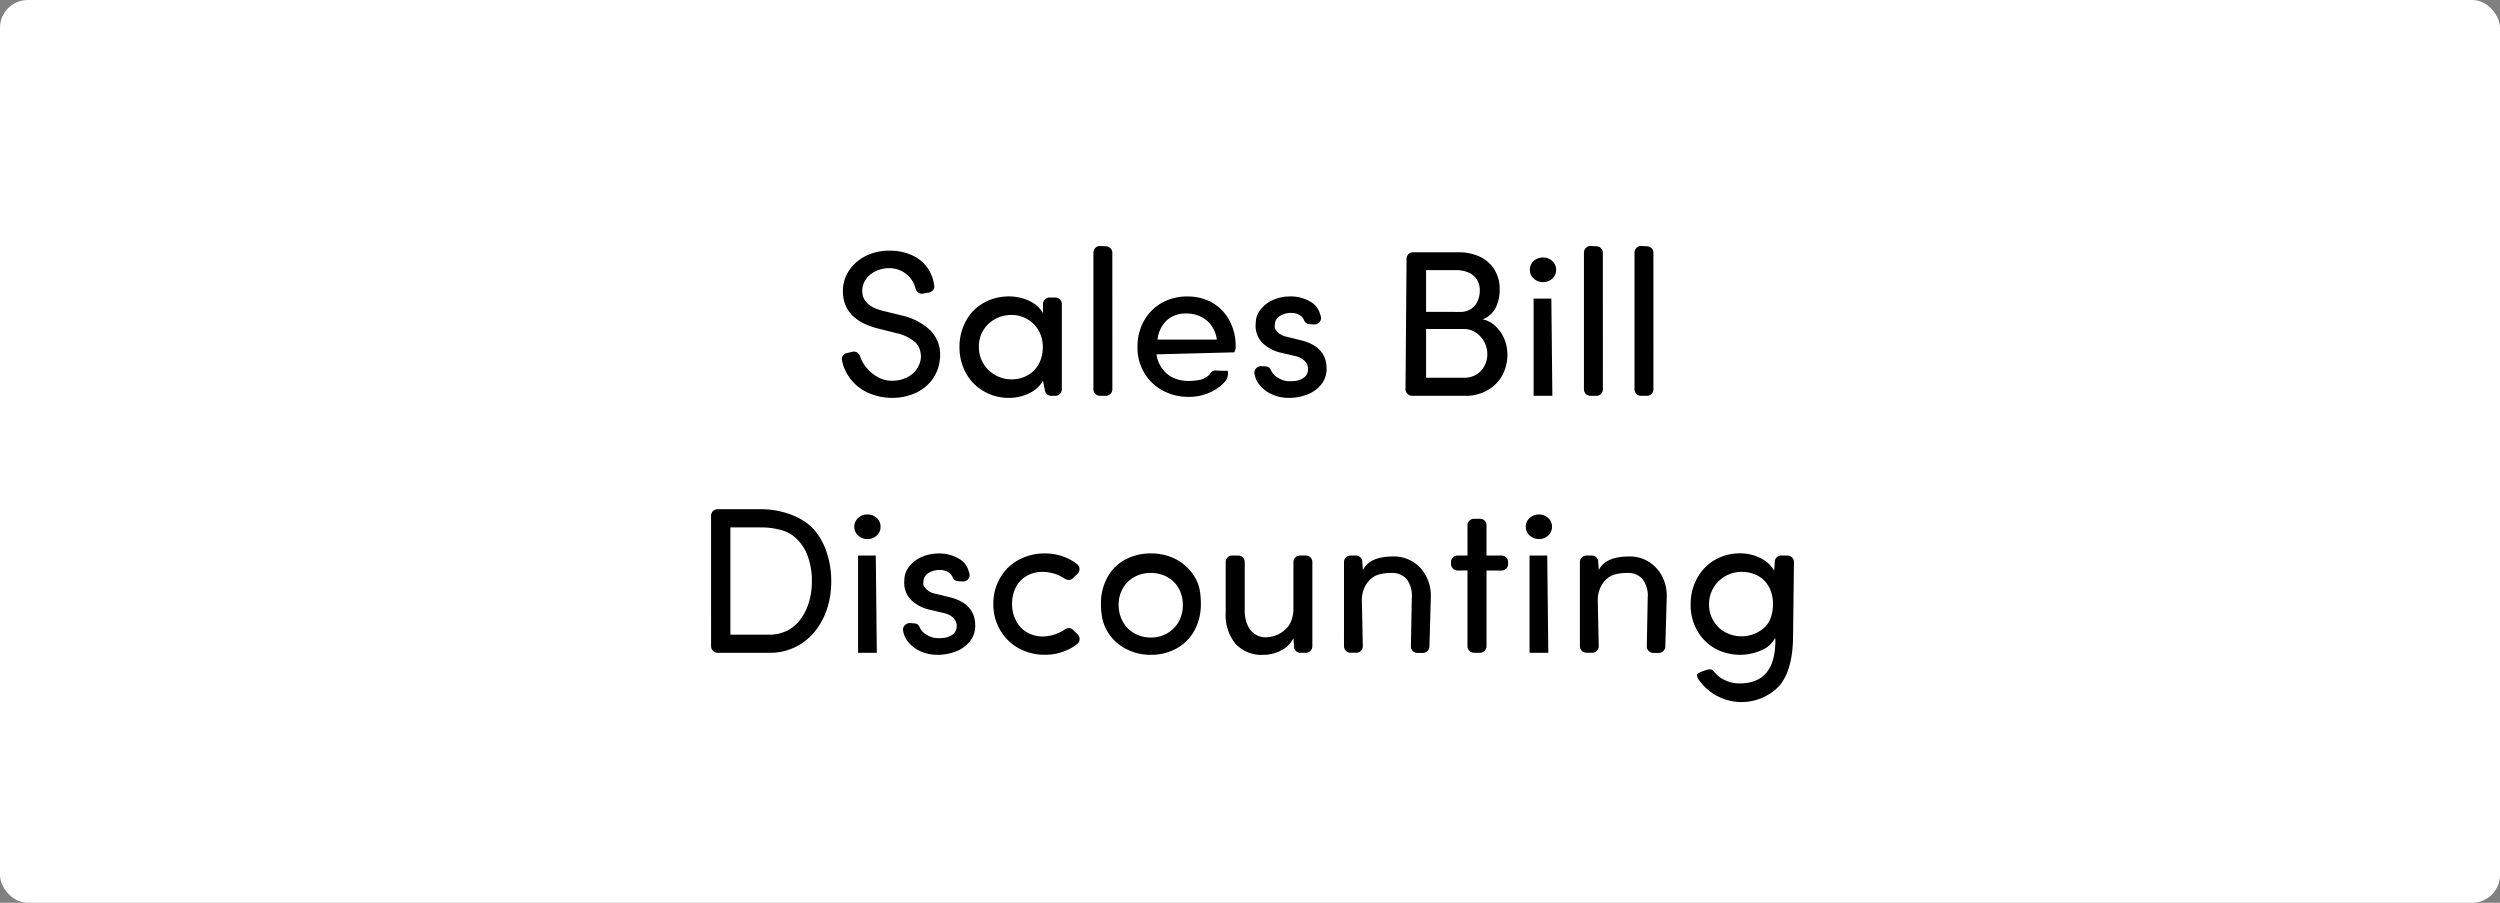
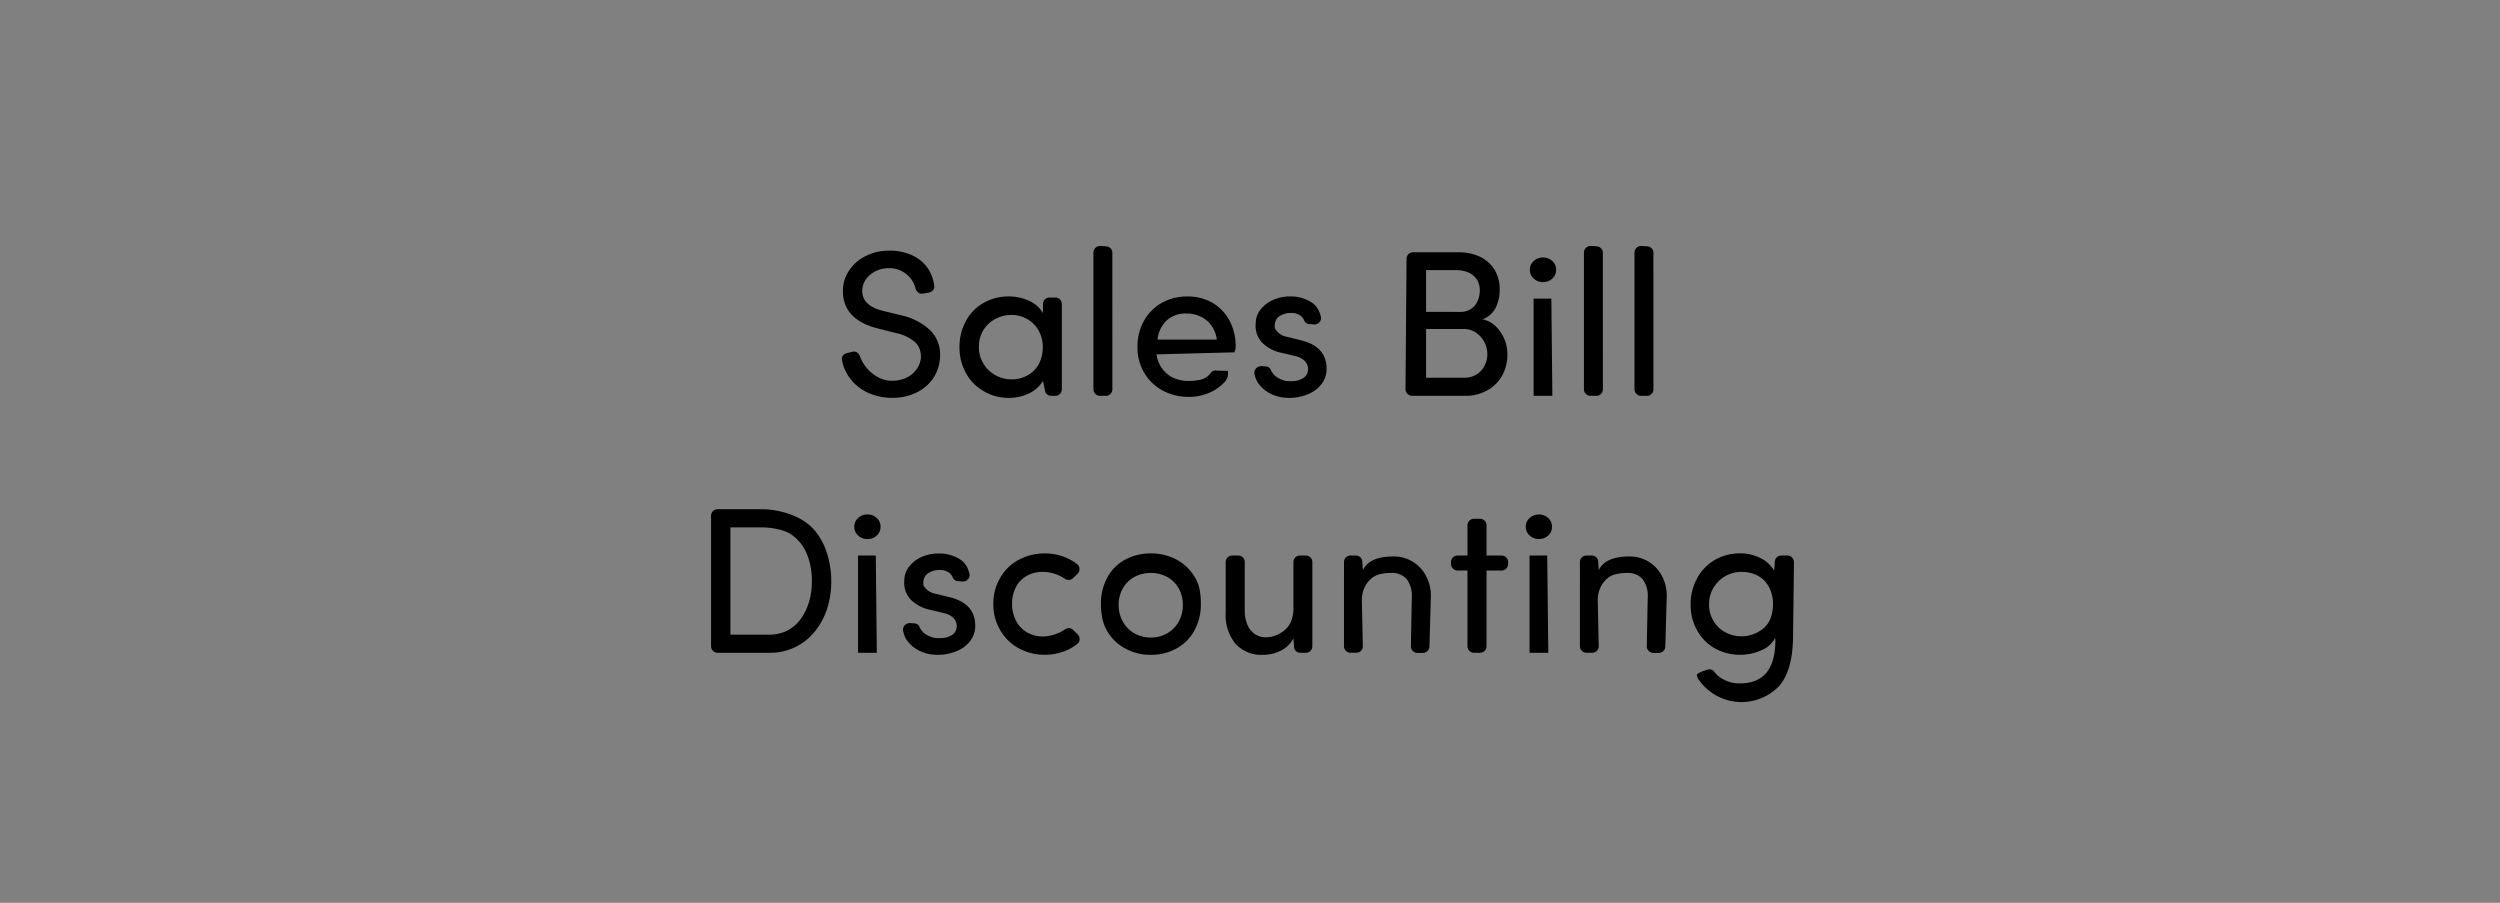
<svg xmlns="http://www.w3.org/2000/svg" width="360" height="130" viewBox="0 0 360 130">
  <rect x="0" y="0" width="360" height="130" fill="#808080" stroke="none" />
  <g transform="translate(-300 -704)">
-     <rect width="360" height="130" rx="4" transform="translate(300 704)" fill="#fff" />
    <path d="M-57.275-6.343a1.8,1.8,0,0,1,.234-.029.845.845,0,0,1,.564.205,1.211,1.211,0,0,1,.359.571,4.578,4.578,0,0,0,.513,1.025,5.613,5.613,0,0,0,1.743,1.714,4.2,4.2,0,0,0,2.285.688,4.882,4.882,0,0,0,2.065-.425,3.838,3.838,0,0,0,1.45-1.157,3.547,3.547,0,0,0,.659-1.6,1.524,1.524,0,0,0,.015-.293,3.329,3.329,0,0,0-.249-1.26,2.474,2.474,0,0,0-.762-.967,6.15,6.15,0,0,0-2.52-1.157L-53.584-9.7q-5.039-1.274-5.039-5.391a5.24,5.24,0,0,1,.923-3,6.055,6.055,0,0,1,2.476-2.095,7.3,7.3,0,0,1,3.281-.718,7.575,7.575,0,0,1,3.4.718,5.423,5.423,0,0,1,2.3,2.051,5.839,5.839,0,0,1,.776,2.3.781.781,0,0,1-.183.63,1.031,1.031,0,0,1-.608.337l-.82.146a.873.873,0,0,1-.19.015.816.816,0,0,1-.579-.227,1.261,1.261,0,0,1-.344-.608,3.763,3.763,0,0,0-.366-.908,3.883,3.883,0,0,0-1.406-1.406,3.924,3.924,0,0,0-2.007-.527,4.412,4.412,0,0,0-1.919.425,3.7,3.7,0,0,0-1.421,1.187,2.849,2.849,0,0,0-.527,1.655q0,2.139,2.944,2.871l2.7.659A8.757,8.757,0,0,1-46.011-9.4a4.9,4.9,0,0,1,1.392,3.472,4.528,4.528,0,0,1-.059.835,5.833,5.833,0,0,1-1.1,2.783,6.163,6.163,0,0,1-2.388,1.9,7.926,7.926,0,0,1-3.413.7A8.322,8.322,0,0,1-54.448-.22a6.7,6.7,0,0,1-2.344-1.406,6.579,6.579,0,0,1-1.479-2.021A5.006,5.006,0,0,1-58.755-5.2l-.015-.132a.769.769,0,0,1,.2-.52.946.946,0,0,1,.52-.3Zm16.406-4.5a6.47,6.47,0,0,1,2.607-2.593,7.282,7.282,0,0,1,3.545-.879,6.763,6.763,0,0,1,2.93.645,4.318,4.318,0,0,1,1.978,1.758v-1.274a.929.929,0,0,1,.278-.7.948.948,0,0,1,.688-.271h.776a.942.942,0,0,1,.7.271.942.942,0,0,1,.271.7V-.967a.948.948,0,0,1-.271.688.929.929,0,0,1-.7.278h-.557a.914.914,0,0,1-.586-.2.84.84,0,0,1-.308-.535l-.293-1.421A4.567,4.567,0,0,1-31.8-.366a6.485,6.485,0,0,1-2.915.659,7.005,7.005,0,0,1-3.589-.937,6.647,6.647,0,0,1-2.578-2.593,7.6,7.6,0,0,1-.952-3.779A7.645,7.645,0,0,1-40.869-10.84Zm2.461,6.167A4.546,4.546,0,0,0-36.68-2.988a4.669,4.669,0,0,0,2.344.615,4.581,4.581,0,0,0,2.314-.586A4.1,4.1,0,0,0-30.41-4.585a5.089,5.089,0,0,0,.571-2.461A4.691,4.691,0,0,0-30.5-9.507a4.271,4.271,0,0,0-1.772-1.641,4.537,4.537,0,0,0-1.011-.381,4.718,4.718,0,0,0-1.055-.117,4.827,4.827,0,0,0-2.358.586,4.566,4.566,0,0,0-1.714,1.626,4.469,4.469,0,0,0-.63,2.388A4.589,4.589,0,0,0-38.408-4.673ZM-19.819-.967a.948.948,0,0,1-.271.688.929.929,0,0,1-.7.278h-.791a.935.935,0,0,1-.688-.278.935.935,0,0,1-.278-.688V-20.581a.975.975,0,0,1,.3-.74.956.956,0,0,1,.754-.256l.776.044a.961.961,0,0,1,.637.293.908.908,0,0,1,.256.659Zm4.556-9.844A6.778,6.778,0,0,1-12.686-13.4a7.486,7.486,0,0,1,3.662-.908,7.118,7.118,0,0,1,3.589.894,6.521,6.521,0,0,1,2.476,2.563,7.838,7.838,0,0,1,.894,3.809,1.18,1.18,0,0,1-.088.513.788.788,0,0,0-.088.264l-11.221.293a4.3,4.3,0,0,0,.791,2.007,4.041,4.041,0,0,0,1.582,1.348,5.056,5.056,0,0,0,2.153.469,8.1,8.1,0,0,0,1.611-.132,2.554,2.554,0,0,0,1.1-.454A2.343,2.343,0,0,0-5.654-3.3a.867.867,0,0,1,.806-.352q.439.044,1.157.044h.483a.536.536,0,0,1,.029.132,1.673,1.673,0,0,1,.015.234,1.773,1.773,0,0,1-.454,1.216A6.507,6.507,0,0,1-5.112-.82,7.275,7.275,0,0,1-8.877.146a7.654,7.654,0,0,1-3.691-.908A6.748,6.748,0,0,1-15.22-3.3a7.017,7.017,0,0,1-.981-3.75A7.5,7.5,0,0,1-15.264-10.811ZM-4.775-8.1a4.426,4.426,0,0,0-.762-1.992A4,4,0,0,0-7.09-11.4a4.59,4.59,0,0,0-2.08-.454,4,4,0,0,0-2.812.981A4.409,4.409,0,0,0-13.315-8.1ZM2.3-4.233a.777.777,0,0,1,.7.513,2.713,2.713,0,0,0,.249.425,2.21,2.21,0,0,0,.762.688,3.573,3.573,0,0,0,.835.381,3.144,3.144,0,0,0,.894.117,3.665,3.665,0,0,0,.483-.015,2.821,2.821,0,0,0,1.582-.527,1.5,1.5,0,0,0,.557-1.2,1.62,1.62,0,0,0-.5-1.187A2.768,2.768,0,0,0,6.5-5.728L4.585-6.182A5.6,5.6,0,0,1,1.729-7.676a3.543,3.543,0,0,1-.923-2.5l.029-.557a3.2,3.2,0,0,1,.776-1.8,4.637,4.637,0,0,1,1.772-1.3A5.907,5.907,0,0,1,5.7-14.312a5.524,5.524,0,0,1,3.223.894,2.911,2.911,0,0,1,1.025,1.245,5.222,5.222,0,0,1,.234.688.969.969,0,0,1,.044.278.869.869,0,0,1-.308.681.985.985,0,0,1-.747.242l-.645-.044a.852.852,0,0,1-.747-.586,1.666,1.666,0,0,0-.483-.615,2.243,2.243,0,0,0-1.392-.41,2.925,2.925,0,0,0-1.45.352,1.526,1.526,0,0,0-.806.908,2.625,2.625,0,0,0-.088.718.654.654,0,0,0,.117.4A2.425,2.425,0,0,0,5.332-8.5L7.4-7.983Q11.03-7.075,11.03-3.9a3.556,3.556,0,0,1-.7,2.168A4.614,4.614,0,0,1,8.35-.234,6.992,6.992,0,0,1,5.6.293a5.87,5.87,0,0,1-2.49-.527,4.83,4.83,0,0,1-1.89-1.538,3.218,3.218,0,0,1-.5-1.084L.645-3.149A.781.781,0,0,1,.63-3.325a.889.889,0,0,1,.322-.7,1.039,1.039,0,0,1,.776-.249ZM22.544-19.7a.942.942,0,0,1,.271-.7.942.942,0,0,1,.7-.271h6.533a7.107,7.107,0,0,1,3.076.645,5,5,0,0,1,2.08,1.86,5.243,5.243,0,0,1,.747,2.827,5.7,5.7,0,0,1-.6,2.71,3.479,3.479,0,0,1-1.86,1.611,3.788,3.788,0,0,1,1.86.981,5.4,5.4,0,0,1,1.274,1.86,5.73,5.73,0,0,1,.439,2.2,6.232,6.232,0,0,1-.718,3A5.442,5.442,0,0,1,34.248-.835,6.248,6.248,0,0,1,31,0H23.379a.947.947,0,0,1-.7-.286.947.947,0,0,1-.286-.7ZM30.879-2.607a3.282,3.282,0,0,0,1.714-.454,3.163,3.163,0,0,0,1.172-1.26,3.5,3.5,0,0,0,.41-1.685,3.723,3.723,0,0,0-.439-1.758A3.746,3.746,0,0,0,32.52-9.111a3.069,3.069,0,0,0-1.729-.513H25.356v7.017Zm-.542-9.478A2.624,2.624,0,0,0,31.8-12.5a2.645,2.645,0,0,0,.967-1.128,3.766,3.766,0,0,0,.322-1.611,2.8,2.8,0,0,0-.425-1.523,2.86,2.86,0,0,0-1.216-1,4.36,4.36,0,0,0-1.7-.337H25.356v6.006ZM40.3-18.149a1.646,1.646,0,0,1,.557-1.26,1.9,1.9,0,0,1,1.333-.513,1.918,1.918,0,0,1,1.348.513,1.637,1.637,0,0,1,.542,1.26,1.637,1.637,0,0,1-.542,1.26,1.918,1.918,0,0,1-1.348.513,1.9,1.9,0,0,1-1.333-.513A1.646,1.646,0,0,1,40.3-18.149ZM40.84-14V0h2.7l-.146-14ZM50.815-.967a.948.948,0,0,1-.271.688.929.929,0,0,1-.7.278h-.791a.935.935,0,0,1-.688-.278.935.935,0,0,1-.278-.688V-20.581a.975.975,0,0,1,.3-.74.956.956,0,0,1,.754-.256l.776.044a.961.961,0,0,1,.637.293.908.908,0,0,1,.256.659Zm7.28,0a.948.948,0,0,1-.271.688.929.929,0,0,1-.7.278h-.791a.935.935,0,0,1-.688-.278.935.935,0,0,1-.278-.688V-20.581a.975.975,0,0,1,.3-.74.956.956,0,0,1,.754-.256l.776.044a.961.961,0,0,1,.637.293.908.908,0,0,1,.256.659ZM-77.607,17.3a.929.929,0,0,1,.278-.7.948.948,0,0,1,.688-.271h6.3a11.864,11.864,0,0,1,2.915.366,11.142,11.142,0,0,1,2.7,1.04,7.4,7.4,0,0,1,2.241,1.89,9.565,9.565,0,0,1,1.553,3,12.762,12.762,0,0,1,.63,4.087,12.447,12.447,0,0,1-.63,4.043,10.092,10.092,0,0,1-1.816,3.281A8.21,8.21,0,0,1-69.316,37h-7.324a.935.935,0,0,1-.688-.278.935.935,0,0,1-.278-.688Zm8.291,17.095a5.914,5.914,0,0,0,2.622-.557,5.5,5.5,0,0,0,1.963-1.655,8.05,8.05,0,0,0,1.216-2.461,10.333,10.333,0,0,0,.425-3,10.14,10.14,0,0,0-.732-3.984,6.4,6.4,0,0,0-2.2-2.754,5.608,5.608,0,0,0-1.919-.762,10.612,10.612,0,0,0-2.4-.278h-4.482V34.393Zm12.334-15.542a1.646,1.646,0,0,1,.557-1.26,1.9,1.9,0,0,1,1.333-.513,1.918,1.918,0,0,1,1.348.513,1.637,1.637,0,0,1,.542,1.26,1.637,1.637,0,0,1-.542,1.26,1.918,1.918,0,0,1-1.348.513,1.9,1.9,0,0,1-1.333-.513A1.646,1.646,0,0,1-56.982,18.851ZM-56.44,23V37h2.7l-.146-14Zm8.145,9.771a.777.777,0,0,1,.7.513,2.713,2.713,0,0,0,.249.425,2.21,2.21,0,0,0,.762.688,3.573,3.573,0,0,0,.835.381,3.144,3.144,0,0,0,.894.117,3.665,3.665,0,0,0,.483-.015,2.821,2.821,0,0,0,1.582-.527,1.5,1.5,0,0,0,.557-1.2,1.62,1.62,0,0,0-.5-1.187,2.768,2.768,0,0,0-1.362-.688l-1.919-.454a5.6,5.6,0,0,1-2.856-1.494,3.543,3.543,0,0,1-.923-2.5l.029-.557a3.2,3.2,0,0,1,.776-1.8,4.637,4.637,0,0,1,1.772-1.3,5.907,5.907,0,0,1,2.314-.469,5.524,5.524,0,0,1,3.223.894,2.911,2.911,0,0,1,1.025,1.245,5.222,5.222,0,0,1,.234.688.969.969,0,0,1,.044.278.869.869,0,0,1-.308.681.985.985,0,0,1-.747.242l-.645-.044a.852.852,0,0,1-.747-.586,1.666,1.666,0,0,0-.483-.615,2.243,2.243,0,0,0-1.392-.41,2.925,2.925,0,0,0-1.45.352,1.526,1.526,0,0,0-.806.908,2.625,2.625,0,0,0-.088.718.654.654,0,0,0,.117.4A2.425,2.425,0,0,0-45.264,28.5l2.065.513q3.633.908,3.633,4.087a3.556,3.556,0,0,1-.7,2.168,4.614,4.614,0,0,1-1.978,1.494A6.992,6.992,0,0,1-45,37.293a5.87,5.87,0,0,1-2.49-.527,4.83,4.83,0,0,1-1.89-1.538,3.218,3.218,0,0,1-.5-1.084l-.073-.293a.781.781,0,0,1-.015-.176.889.889,0,0,1,.322-.7,1.039,1.039,0,0,1,.776-.249Zm11.338-2.812a7.23,7.23,0,0,1,1.011-3.794,6.64,6.64,0,0,1,2.725-2.593,7.772,7.772,0,0,1,3.677-.879,7.659,7.659,0,0,1,3,.586,6.867,6.867,0,0,1,1.655.967.874.874,0,0,1,.337.7.963.963,0,0,1-.322.718l-.615.586a.876.876,0,0,1-.615.264,1.036,1.036,0,0,1-.6-.205,6.576,6.576,0,0,0-1.069-.557,5.859,5.859,0,0,0-2.065-.4,4.54,4.54,0,0,0-2.3.571,3.816,3.816,0,0,0-1.567,1.626,5.181,5.181,0,0,0-.557,2.4,5.135,5.135,0,0,0,.571,2.432,3.98,3.98,0,0,0,1.567,1.67,4.488,4.488,0,0,0,2.285.6,5.505,5.505,0,0,0,2.065-.425,4.855,4.855,0,0,0,1.069-.557,1.01,1.01,0,0,1,.615-.22.843.843,0,0,1,.615.264l.615.586a.978.978,0,0,1,.322.732.809.809,0,0,1-.337.688,6.165,6.165,0,0,1-1.641.967,7.57,7.57,0,0,1-3.032.6,7.684,7.684,0,0,1-3.706-.908,6.862,6.862,0,0,1-2.681-2.578A7.261,7.261,0,0,1-36.958,29.954Zm15.7,2.139a10.192,10.192,0,0,1-.205-2.139,7.758,7.758,0,0,1,.938-3.838,6.234,6.234,0,0,1,2.578-2.549,7.631,7.631,0,0,1,3.662-.879,7.747,7.747,0,0,1,3.691.879,6.854,6.854,0,0,1,2.651,2.549,5.52,5.52,0,0,1,.674,1.7,10.536,10.536,0,0,1,.19,2.139,7.788,7.788,0,0,1-.937,3.853A6.468,6.468,0,0,1-10.62,36.4a7.53,7.53,0,0,1-3.662.894,7.516,7.516,0,0,1-3.677-.908A6.564,6.564,0,0,1-20.6,33.807,5.843,5.843,0,0,1-21.255,32.093Zm2.959.439a4.165,4.165,0,0,0,1.67,1.67,4.758,4.758,0,0,0,2.344.6,4.7,4.7,0,0,0,2.344-.6,4.423,4.423,0,0,0,1.67-1.67,4.932,4.932,0,0,0,.6-2.432,4.791,4.791,0,0,0-.6-2.388,4.218,4.218,0,0,0-1.67-1.641,4.84,4.84,0,0,0-2.344-.571,4.84,4.84,0,0,0-2.344.571A4.245,4.245,0,0,0-18.3,27.7a4.679,4.679,0,0,0-.615,2.4A4.839,4.839,0,0,0-18.3,32.532ZM-1.729,23a.942.942,0,0,1,.7.271.942.942,0,0,1,.271.7v6.943a5.083,5.083,0,0,0,.381,2.036A2.976,2.976,0,0,0,.674,34.29a2.757,2.757,0,0,0,1.626.483,4.223,4.223,0,0,0,2.71-1.055,3.25,3.25,0,0,0,.923-1.3,4.912,4.912,0,0,0,.322-1.86V23.963a.929.929,0,0,1,.278-.7A.948.948,0,0,1,7.222,23h.791a.928.928,0,0,1,.967.967v12.07a.948.948,0,0,1-.271.688.929.929,0,0,1-.7.278H7.28a.946.946,0,0,1-.652-.242.858.858,0,0,1-.286-.637l-.088-1.216a3.957,3.957,0,0,1-1.743,1.743,5.484,5.484,0,0,1-2.607.645,5.047,5.047,0,0,1-4-1.6A6.525,6.525,0,0,1-3.5,31.214V23.963a.929.929,0,0,1,.278-.7A.948.948,0,0,1-2.534,23Zm15.264.967a.929.929,0,0,1,.278-.7A.948.948,0,0,1,14.5,23h.732a.946.946,0,0,1,.652.242.858.858,0,0,1,.286.637l.088,1.216q.952-1.963,4.38-1.963a5.193,5.193,0,0,1,2.886.806,5.354,5.354,0,0,1,1.919,2.183,6,6,0,0,1,.6,2.783l-.205,7.178a.936.936,0,0,1-.293.674.963.963,0,0,1-.688.264h-.718a.947.947,0,0,1-.7-.286.917.917,0,0,1-.271-.71l.132-6.943a4,4,0,0,0-.718-2.666,2.768,2.768,0,0,0-2.227-.908,6.811,6.811,0,0,0-1.641.176,2.905,2.905,0,0,0-1.216.6,3.671,3.671,0,0,0-1.025,1.362,4.253,4.253,0,0,0-.366,1.8L16.245,36a.925.925,0,0,1-.264.718.971.971,0,0,1-.718.278H14.5a.951.951,0,0,1-.967-.967Zm16.377,1.187a.951.951,0,0,1-.967-.967v-.22a.929.929,0,0,1,.278-.7A.948.948,0,0,1,29.912,23h1.406V18.675a.929.929,0,0,1,.278-.7.948.948,0,0,1,.688-.271h.806a.928.928,0,0,1,.967.967V23H36.2a.928.928,0,0,1,.967.967v.22a.948.948,0,0,1-.271.688.929.929,0,0,1-.7.278H34.058V36.033a.948.948,0,0,1-.271.688.929.929,0,0,1-.7.278h-.806a.951.951,0,0,1-.967-.967V25.149Zm9.8-6.3a1.646,1.646,0,0,1,.557-1.26,2.008,2.008,0,0,1,2.681,0,1.735,1.735,0,0,1,0,2.52,2.008,2.008,0,0,1-2.681,0A1.646,1.646,0,0,1,39.712,18.851ZM40.254,23V37h2.7L42.8,23Zm7.251.967a.929.929,0,0,1,.278-.7A.948.948,0,0,1,48.472,23H49.2a.946.946,0,0,1,.652.242.858.858,0,0,1,.286.637l.088,1.216q.952-1.963,4.38-1.963a5.193,5.193,0,0,1,2.886.806,5.354,5.354,0,0,1,1.919,2.183,6,6,0,0,1,.6,2.783l-.205,7.178a.936.936,0,0,1-.293.674.963.963,0,0,1-.688.264H58.11a.947.947,0,0,1-.7-.286.917.917,0,0,1-.271-.71l.132-6.943a4,4,0,0,0-.718-2.666,2.768,2.768,0,0,0-2.227-.908,6.811,6.811,0,0,0-1.641.176,2.905,2.905,0,0,0-1.216.6,3.671,3.671,0,0,0-1.025,1.362,4.253,4.253,0,0,0-.366,1.8L50.215,36a.925.925,0,0,1-.264.718.971.971,0,0,1-.718.278h-.762a.951.951,0,0,1-.967-.967ZM64.424,26.2a6.666,6.666,0,0,1,2.607-2.622,7.134,7.134,0,0,1,3.545-.894,6.369,6.369,0,0,1,2.915.674,4.636,4.636,0,0,1,1.992,1.816l.088-1.289a.88.88,0,0,1,.293-.637A.94.94,0,0,1,76.523,23h.835a.929.929,0,0,1,.7.278.967.967,0,0,1,.271.7l-.132,10.9q-.073,4.6-1.948,6.855A7.5,7.5,0,0,1,64.7,40.984a1.482,1.482,0,0,1-.352-.776.132.132,0,0,1,.044-.117l.176-.132a2.915,2.915,0,0,1,.82-.366l.439-.146a1.021,1.021,0,0,1,.352-.059.84.84,0,0,1,.7.381,3.865,3.865,0,0,0,1.274,1.055,4.856,4.856,0,0,0,2.373.586q5.127,0,5.127-6.211a.575.575,0,0,0-.015-.176.5.5,0,0,1-.015-.161,3.873,3.873,0,0,1-1.978,1.772A7.555,7.555,0,0,1,67,36.4a6.65,6.65,0,0,1-2.563-2.534,7.3,7.3,0,0,1-.981-3.823A7.674,7.674,0,0,1,64.424,26.2Zm2.314,6.2a4.3,4.3,0,0,0,1.7,1.641,4.856,4.856,0,0,0,2.373.586,4.761,4.761,0,0,0,1.685-.308,5.02,5.02,0,0,0,1.494-.879,3.451,3.451,0,0,0,.981-1.45,5.566,5.566,0,0,0,.337-1.978,5.175,5.175,0,0,0-.571-2.476,4,4,0,0,0-1.6-1.626,4.857,4.857,0,0,0-2.329-.557,4.666,4.666,0,0,0-4.058,2.271,4.585,4.585,0,0,0-.645,2.388A4.469,4.469,0,0,0,66.738,32.4Z" transform="translate(480 761)" />
  </g>
</svg>